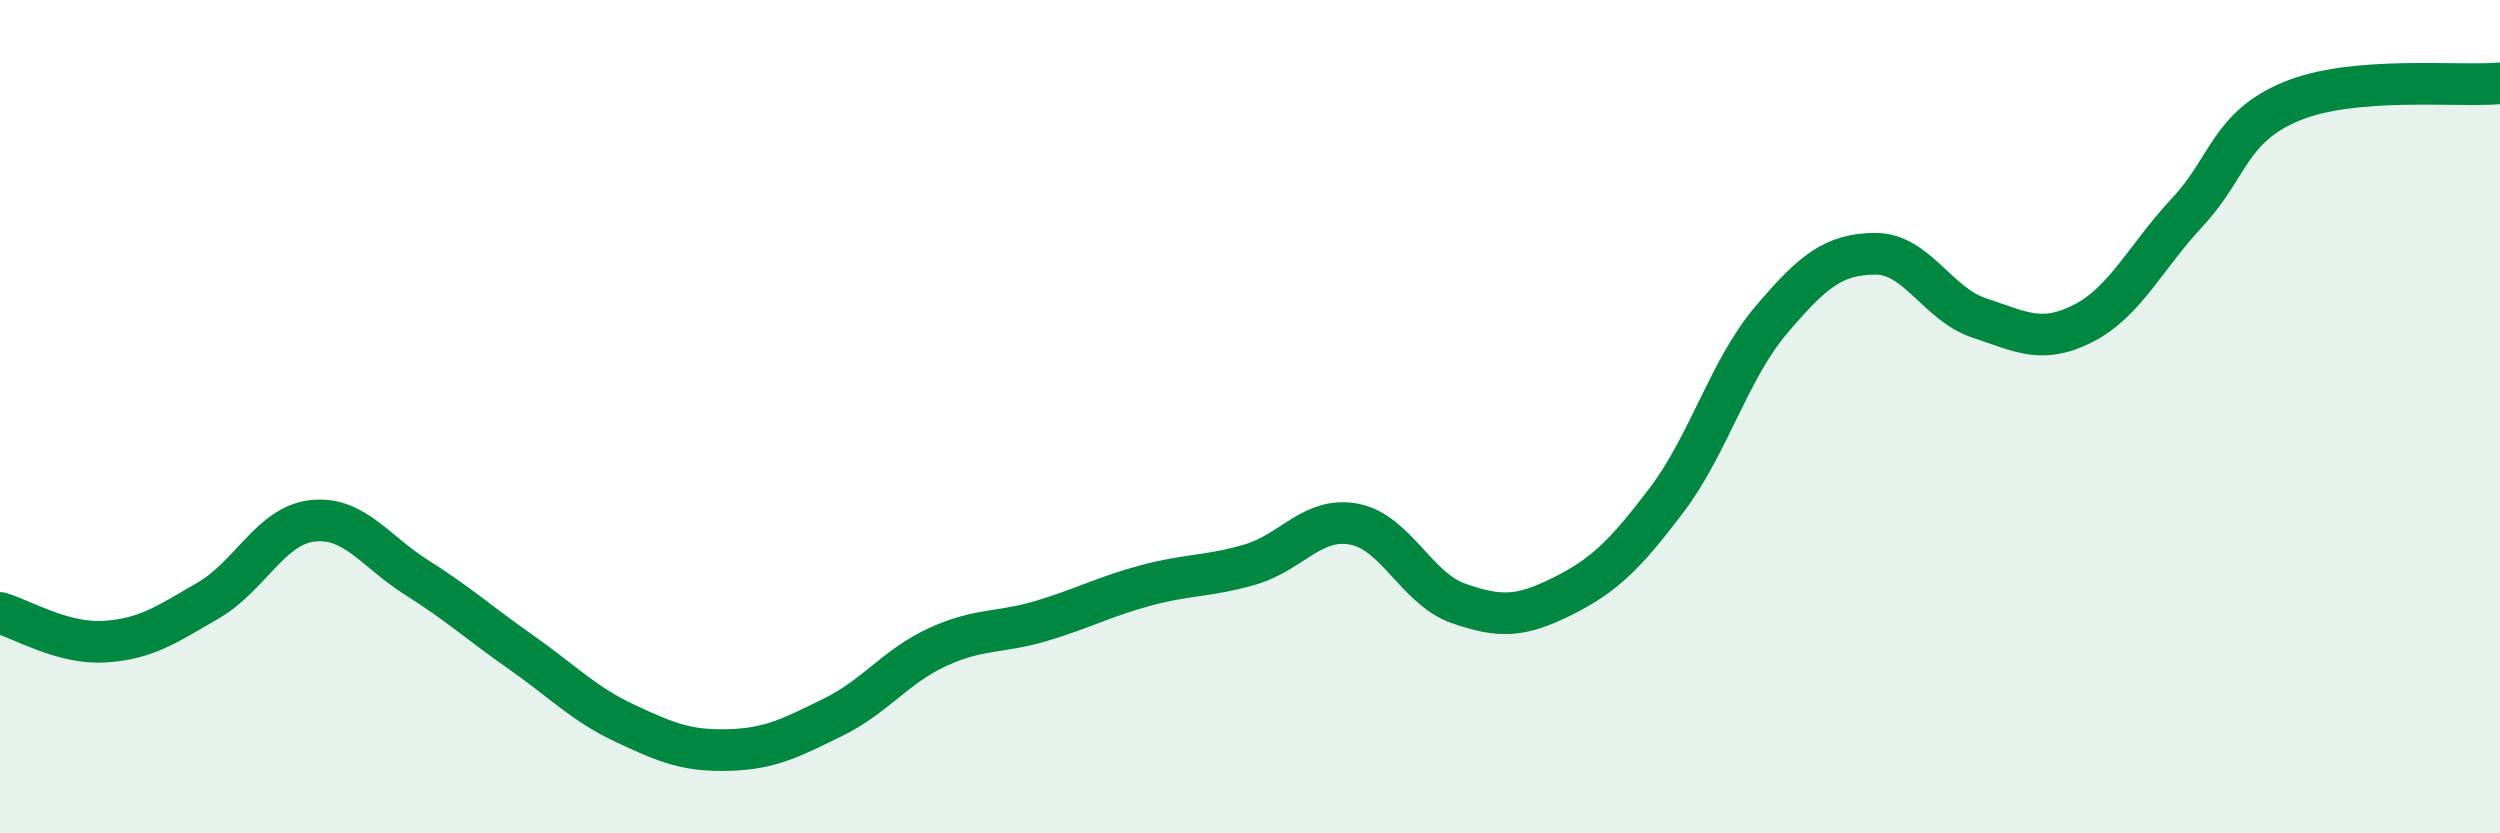
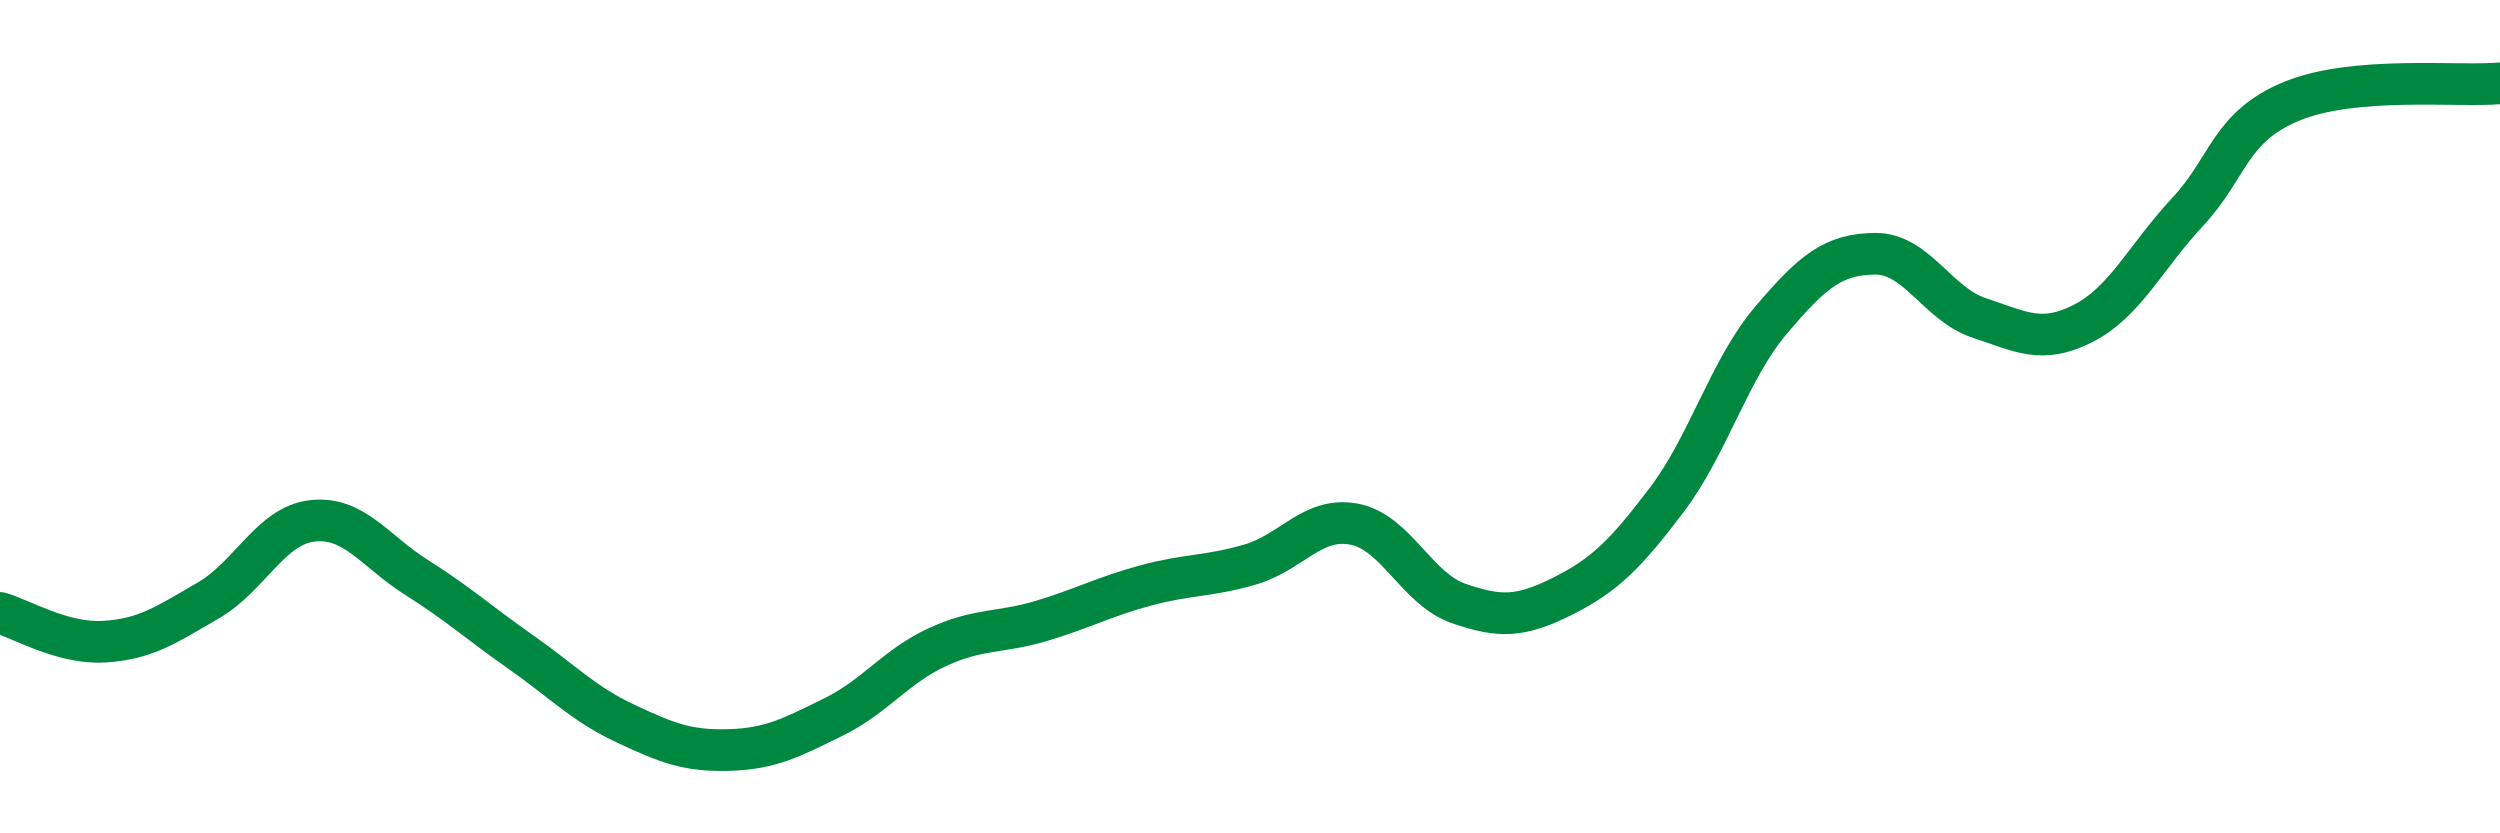
<svg xmlns="http://www.w3.org/2000/svg" width="60" height="20" viewBox="0 0 60 20">
-   <path d="M 0,14.71 C 0.5,14.85 1.5,15.46 2.5,15.4 C 3.5,15.34 4,14.99 5,14.41 C 6,13.83 6.5,12.61 7.5,12.5 C 8.5,12.39 9,13.23 10,13.86 C 11,14.49 11.5,14.95 12.5,15.65 C 13.5,16.35 14,16.89 15,17.36 C 16,17.83 16.5,18.03 17.5,18 C 18.5,17.97 19,17.7 20,17.21 C 21,16.72 21.5,15.99 22.5,15.53 C 23.5,15.07 24,15.2 25,14.9 C 26,14.6 26.5,14.32 27.5,14.05 C 28.5,13.78 29,13.84 30,13.55 C 31,13.26 31.5,12.39 32.5,12.58 C 33.5,12.77 34,14.13 35,14.48 C 36,14.83 36.5,14.81 37.5,14.31 C 38.5,13.81 39,13.32 40,12 C 41,10.68 41.5,8.87 42.5,7.69 C 43.5,6.51 44,6.1 45,6.09 C 46,6.08 46.5,7.3 47.5,7.63 C 48.5,7.96 49,8.27 50,7.76 C 51,7.25 51.5,6.16 52.5,5.09 C 53.5,4.02 53.5,3.05 55,2.43 C 56.5,1.81 59,2.09 60,2L60 20L0 20Z" fill="#008740" opacity="0.1" stroke-linecap="round" stroke-linejoin="round" />
  <path d="M 0,14.71 C 0.5,14.85 1.5,15.46 2.5,15.4 C 3.5,15.34 4,14.99 5,14.41 C 6,13.83 6.5,12.61 7.5,12.5 C 8.5,12.39 9,13.23 10,13.86 C 11,14.49 11.5,14.95 12.5,15.65 C 13.5,16.35 14,16.89 15,17.36 C 16,17.83 16.5,18.03 17.5,18 C 18.5,17.97 19,17.7 20,17.21 C 21,16.72 21.5,15.99 22.5,15.53 C 23.5,15.07 24,15.2 25,14.9 C 26,14.6 26.5,14.32 27.5,14.05 C 28.5,13.78 29,13.84 30,13.55 C 31,13.26 31.5,12.39 32.5,12.58 C 33.5,12.77 34,14.13 35,14.48 C 36,14.83 36.5,14.81 37.5,14.31 C 38.5,13.81 39,13.32 40,12 C 41,10.68 41.5,8.87 42.5,7.69 C 43.5,6.51 44,6.1 45,6.09 C 46,6.08 46.5,7.3 47.5,7.63 C 48.5,7.96 49,8.27 50,7.76 C 51,7.25 51.5,6.16 52.5,5.09 C 53.5,4.02 53.5,3.05 55,2.43 C 56.5,1.81 59,2.09 60,2" stroke="#008740" stroke-width="1" fill="none" stroke-linecap="round" stroke-linejoin="round" />
</svg>